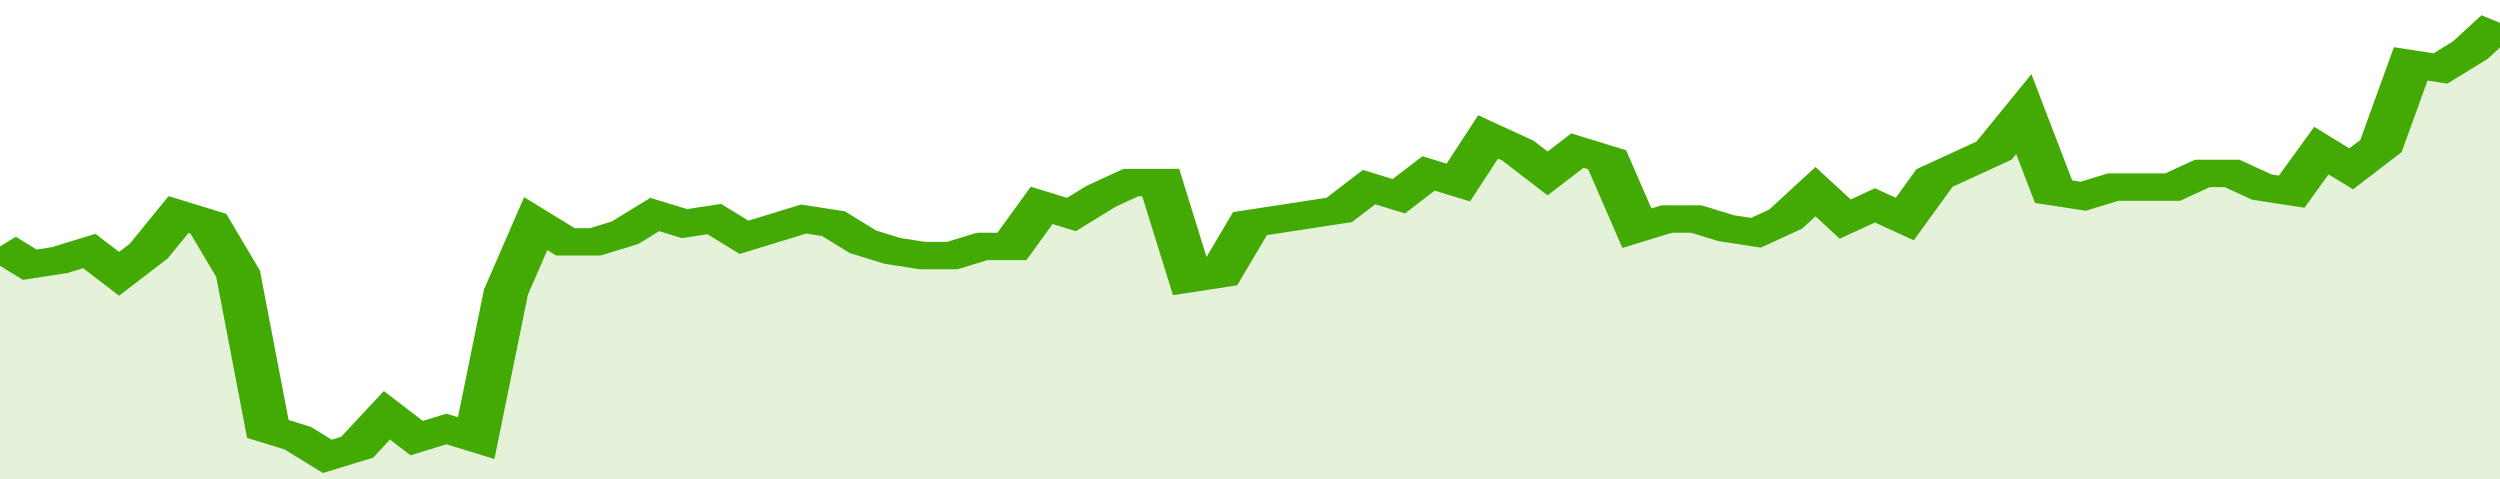
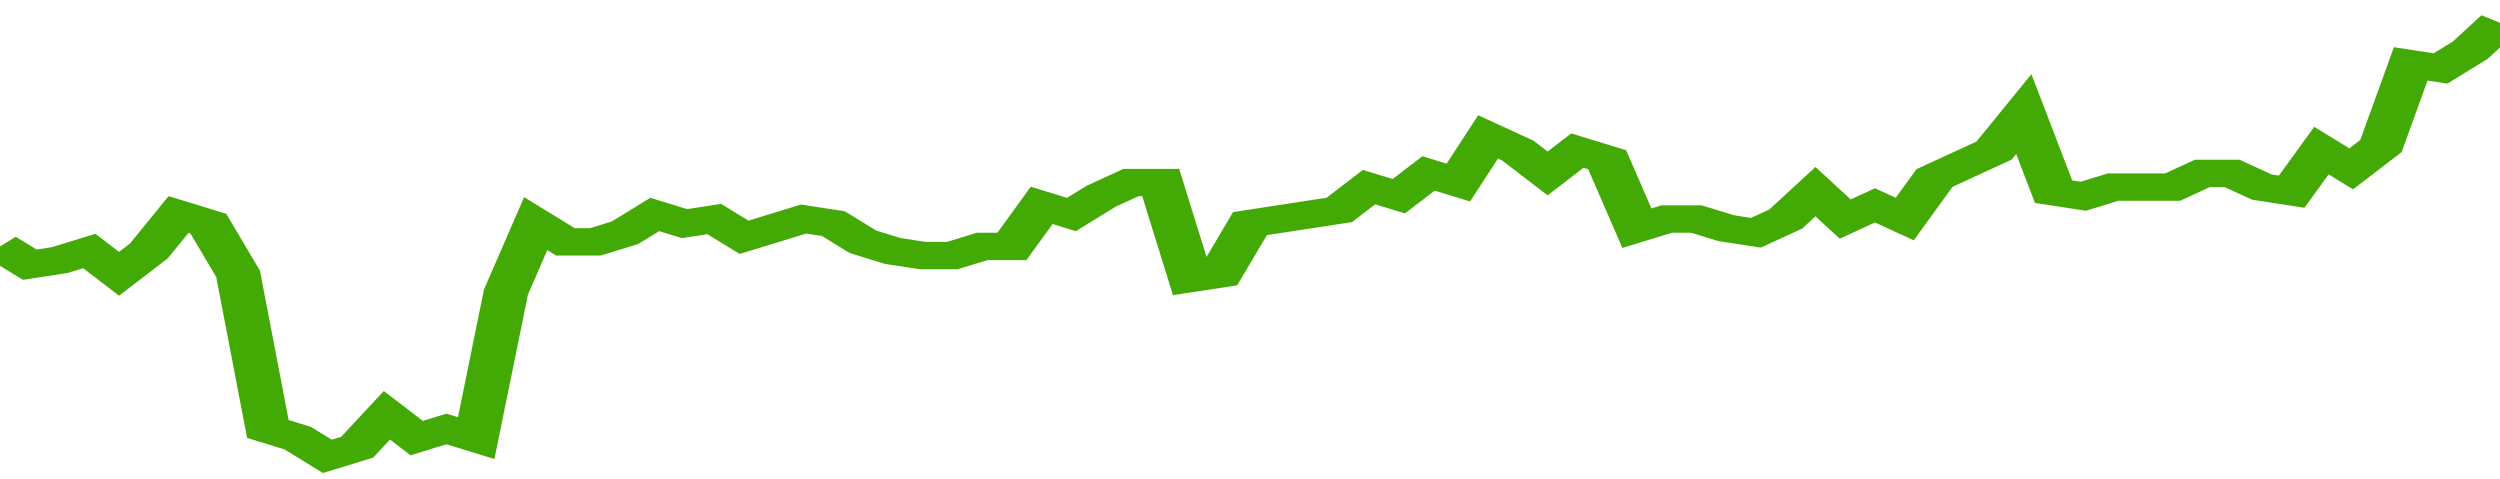
<svg xmlns="http://www.w3.org/2000/svg" viewBox="0 0 336 105" width="120" height="23" preserveAspectRatio="none">
  <polyline fill="none" stroke="#43AA05" stroke-width="6" points="0, 54 4, 58 8, 57 12, 55 16, 60 20, 55 24, 47 28, 49 32, 60 36, 94 40, 96 44, 100 48, 98 52, 91 56, 96 60, 94 64, 96 68, 64 72, 49 76, 53 80, 53 84, 51 88, 47 92, 49 96, 48 100, 52 104, 50 108, 48 112, 49 116, 53 120, 55 124, 56 128, 56 132, 54 136, 54 140, 45 144, 47 148, 43 152, 40 156, 40 160, 61 164, 60 168, 49 172, 48 176, 47 180, 46 184, 41 188, 43 192, 38 196, 40 200, 30 204, 33 208, 38 212, 33 216, 35 220, 50 224, 48 228, 48 232, 50 236, 51 240, 48 244, 42 248, 48 252, 45 256, 48 260, 39 264, 36 268, 33 272, 25 276, 42 280, 43 284, 41 288, 41 292, 41 296, 38 300, 38 304, 41 308, 42 312, 33 316, 37 320, 32 324, 14 328, 15 332, 11 336, 5 336, 5 "> </polyline>
-   <polygon fill="#43AA05" opacity="0.15" points="0, 105 0, 54 4, 58 8, 57 12, 55 16, 60 20, 55 24, 47 28, 49 32, 60 36, 94 40, 96 44, 100 48, 98 52, 91 56, 96 60, 94 64, 96 68, 64 72, 49 76, 53 80, 53 84, 51 88, 47 92, 49 96, 48 100, 52 104, 50 108, 48 112, 49 116, 53 120, 55 124, 56 128, 56 132, 54 136, 54 140, 45 144, 47 148, 43 152, 40 156, 40 160, 61 164, 60 168, 49 172, 48 176, 47 180, 46 184, 41 188, 43 192, 38 196, 40 200, 30 204, 33 208, 38 212, 33 216, 35 220, 50 224, 48 228, 48 232, 50 236, 51 240, 48 244, 42 248, 48 252, 45 256, 48 260, 39 264, 36 268, 33 272, 25 276, 42 280, 43 284, 41 288, 41 292, 41 296, 38 300, 38 304, 41 308, 42 312, 33 316, 37 320, 32 324, 14 328, 15 332, 11 336, 5 336, 105 " />
</svg>